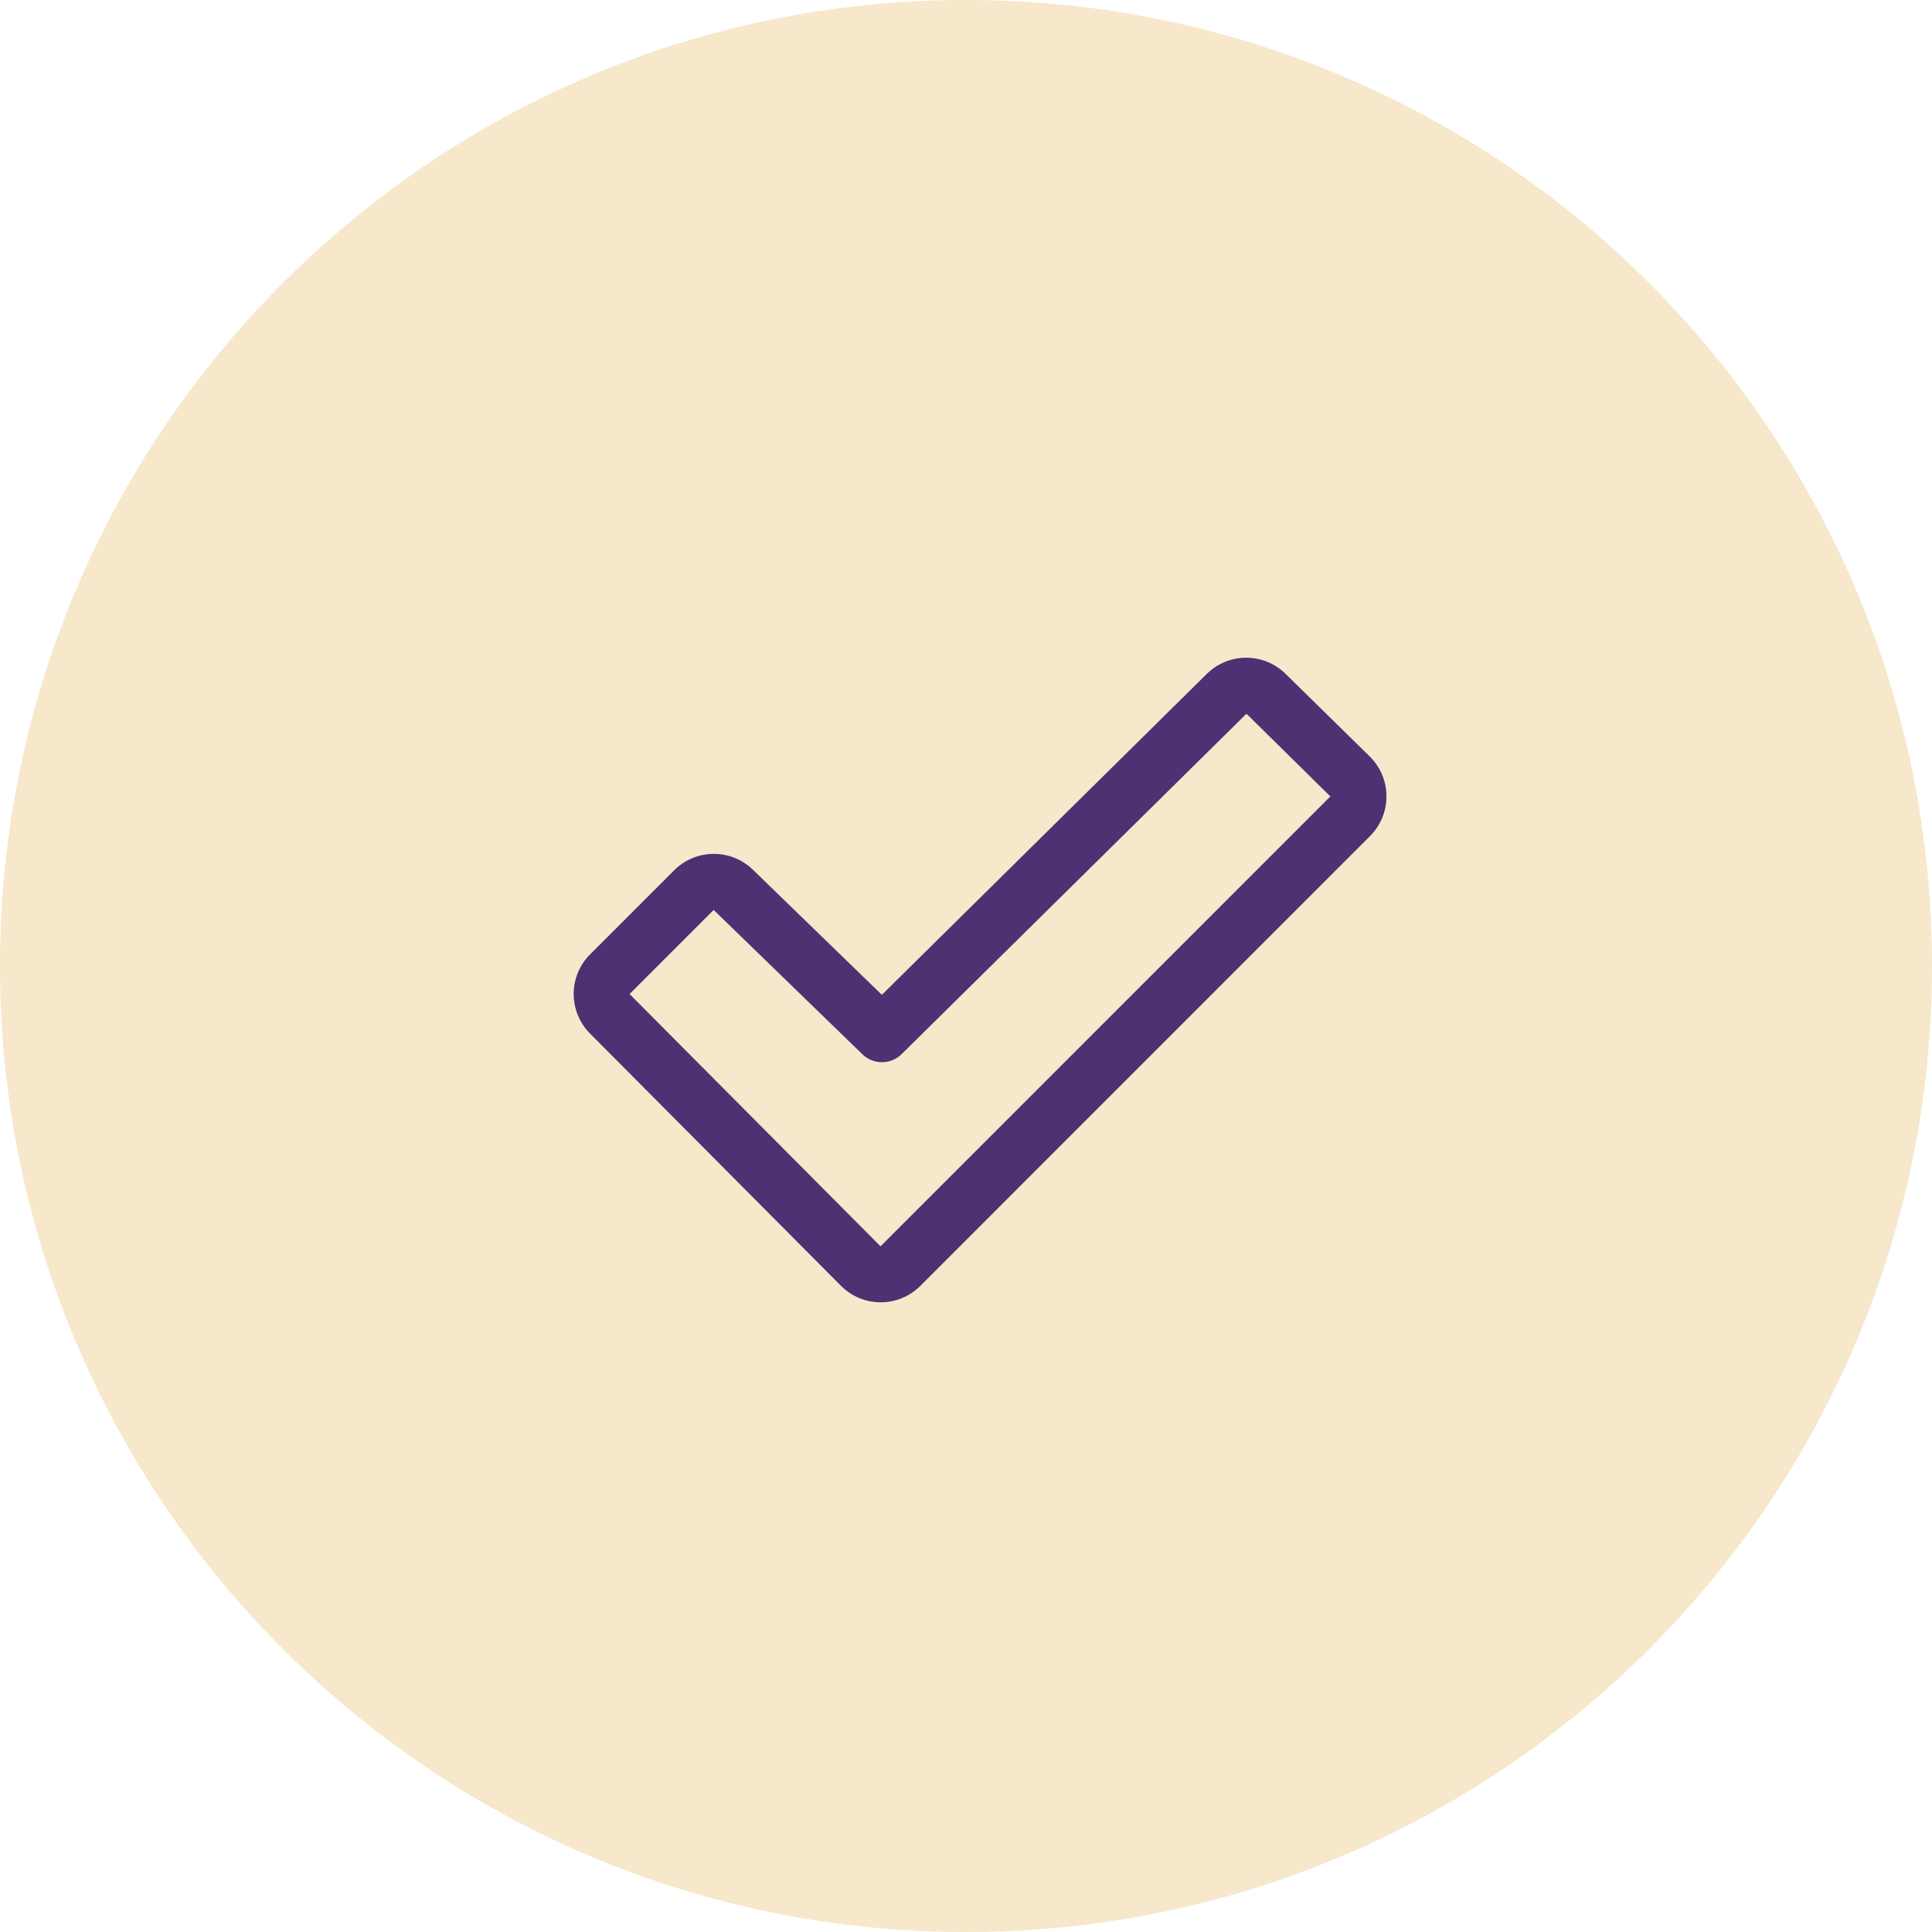
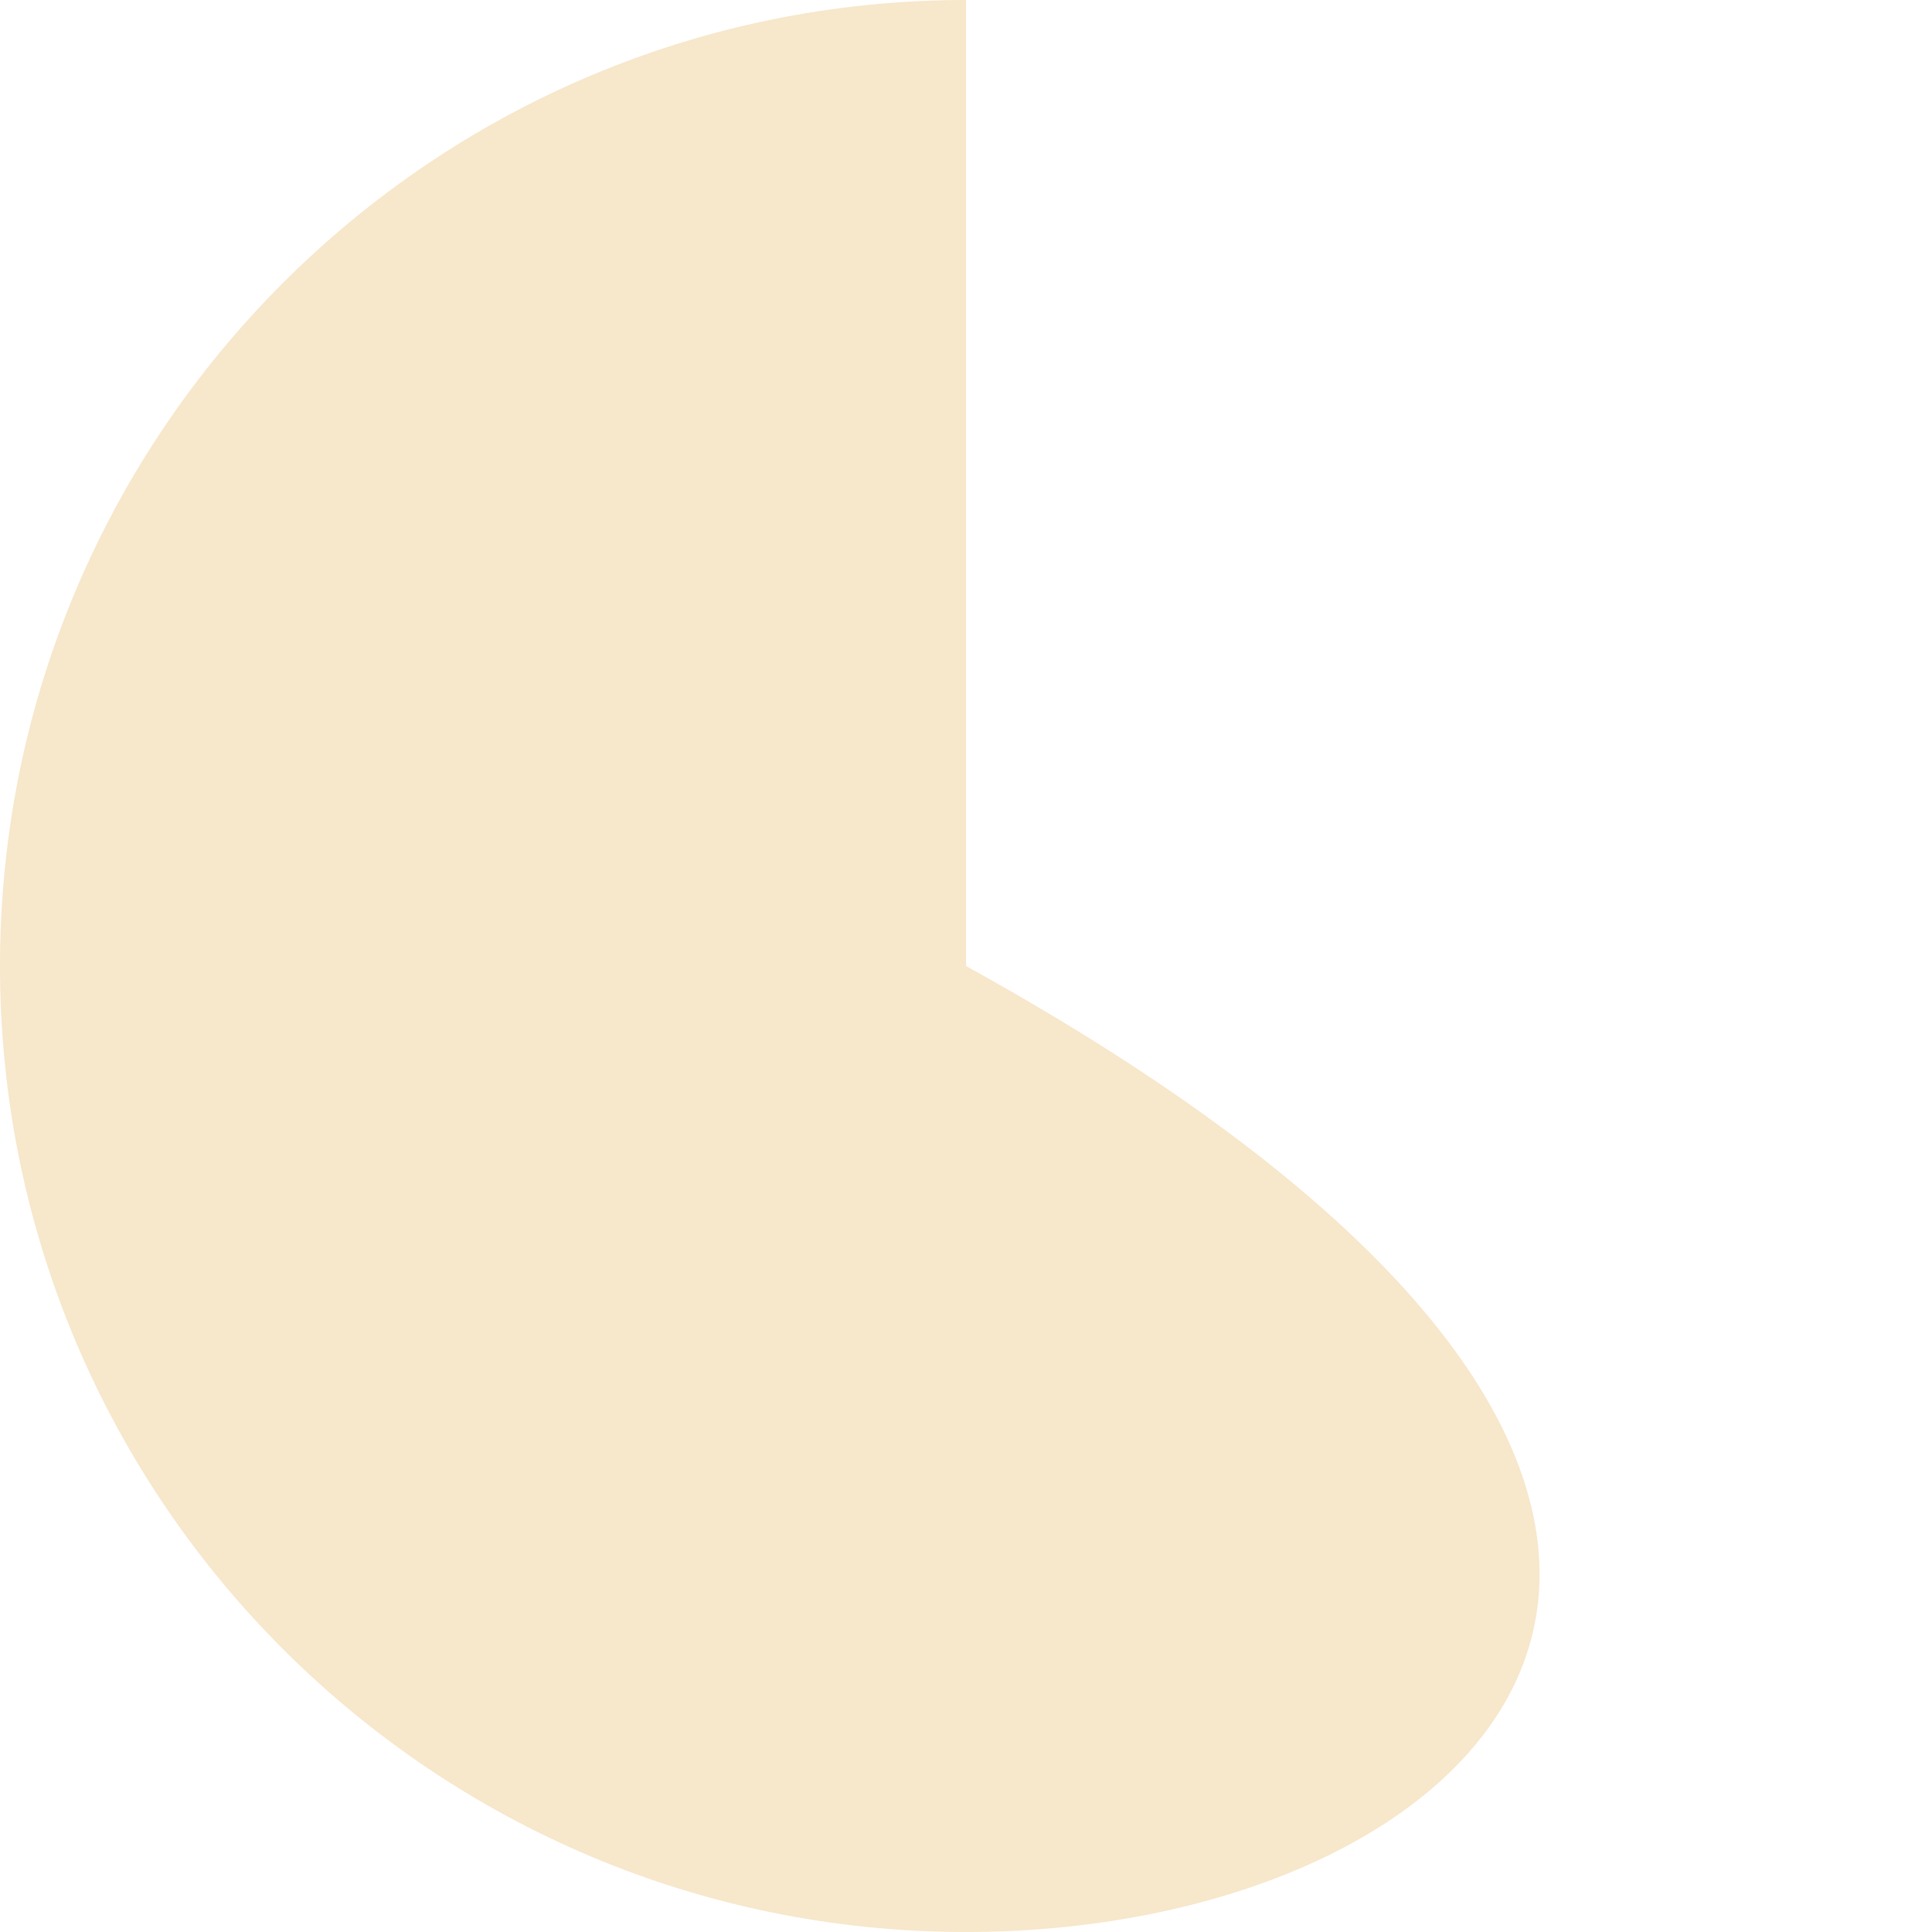
<svg xmlns="http://www.w3.org/2000/svg" width="140" height="140" viewBox="0 0 140 140" fill="none">
-   <path d="M0 70C0 31.34 31.34 0 70 0V0C108.66 0 140 31.34 140 70V70C140 108.66 108.66 140 70 140V140C31.34 140 0 108.66 0 70V70Z" fill="#F7E7CB" />
-   <path d="M99.267 54.827L93.173 48.845C92.412 48.086 91.38 47.66 90.305 47.66C89.23 47.66 88.199 48.086 87.437 48.845L63.903 72.09L54.587 63.051C53.824 62.295 52.792 61.871 51.718 61.874C50.643 61.876 49.613 62.304 48.854 63.064L42.76 69.158C41.999 69.919 41.572 70.952 41.572 72.028C41.572 73.105 41.999 74.137 42.76 74.899L60.945 93.18C61.322 93.557 61.77 93.856 62.263 94.061C62.756 94.265 63.284 94.37 63.818 94.37C64.351 94.37 64.88 94.265 65.373 94.061C65.865 93.856 66.313 93.557 66.691 93.18L99.279 60.583C99.657 60.205 99.957 59.756 100.161 59.262C100.365 58.767 100.47 58.237 100.468 57.703C100.467 57.168 100.36 56.639 100.154 56.145C99.948 55.652 99.647 55.204 99.267 54.827ZM63.806 90.313L45.621 72.032L51.715 65.938C51.723 65.944 51.729 65.951 51.736 65.959L62.488 76.392C62.868 76.763 63.378 76.971 63.909 76.971C64.44 76.971 64.95 76.763 65.33 76.392L90.324 51.719L96.403 57.712L63.806 90.313Z" fill="#4D3172" />
+   <path d="M0 70C0 31.34 31.34 0 70 0V0V70C140 108.66 108.66 140 70 140V140C31.34 140 0 108.66 0 70V70Z" fill="#F7E7CB" />
</svg>